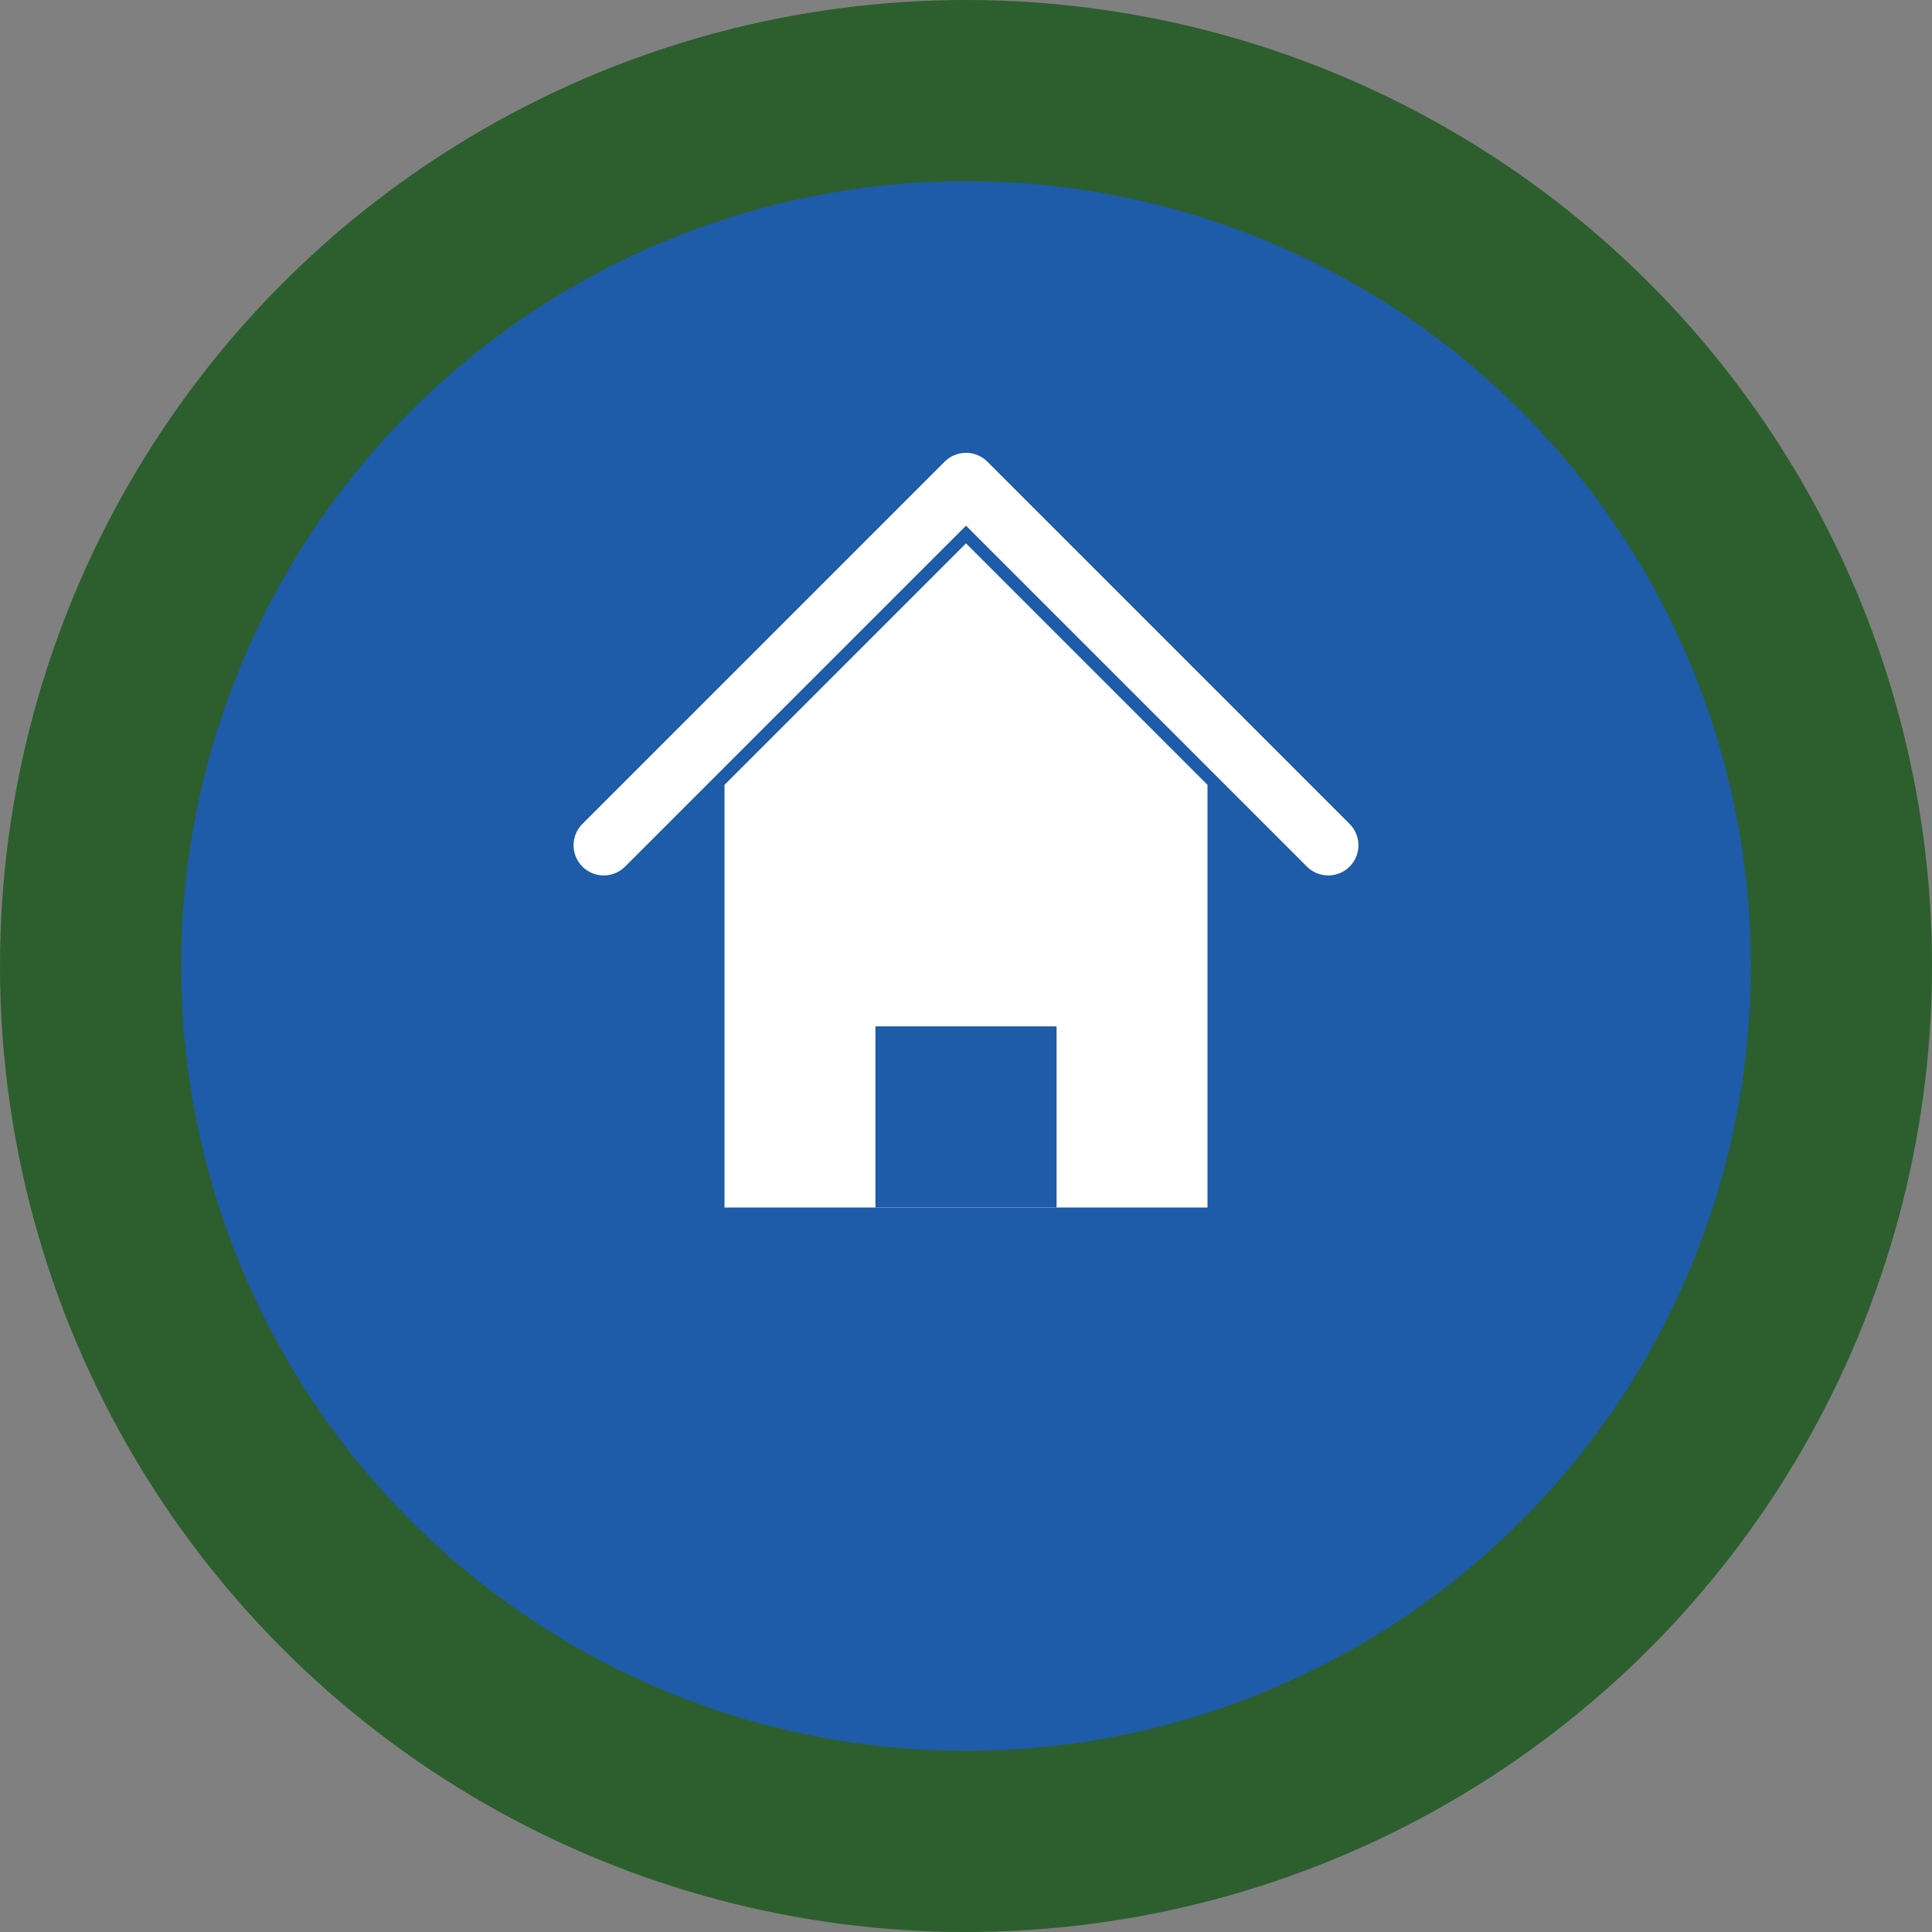
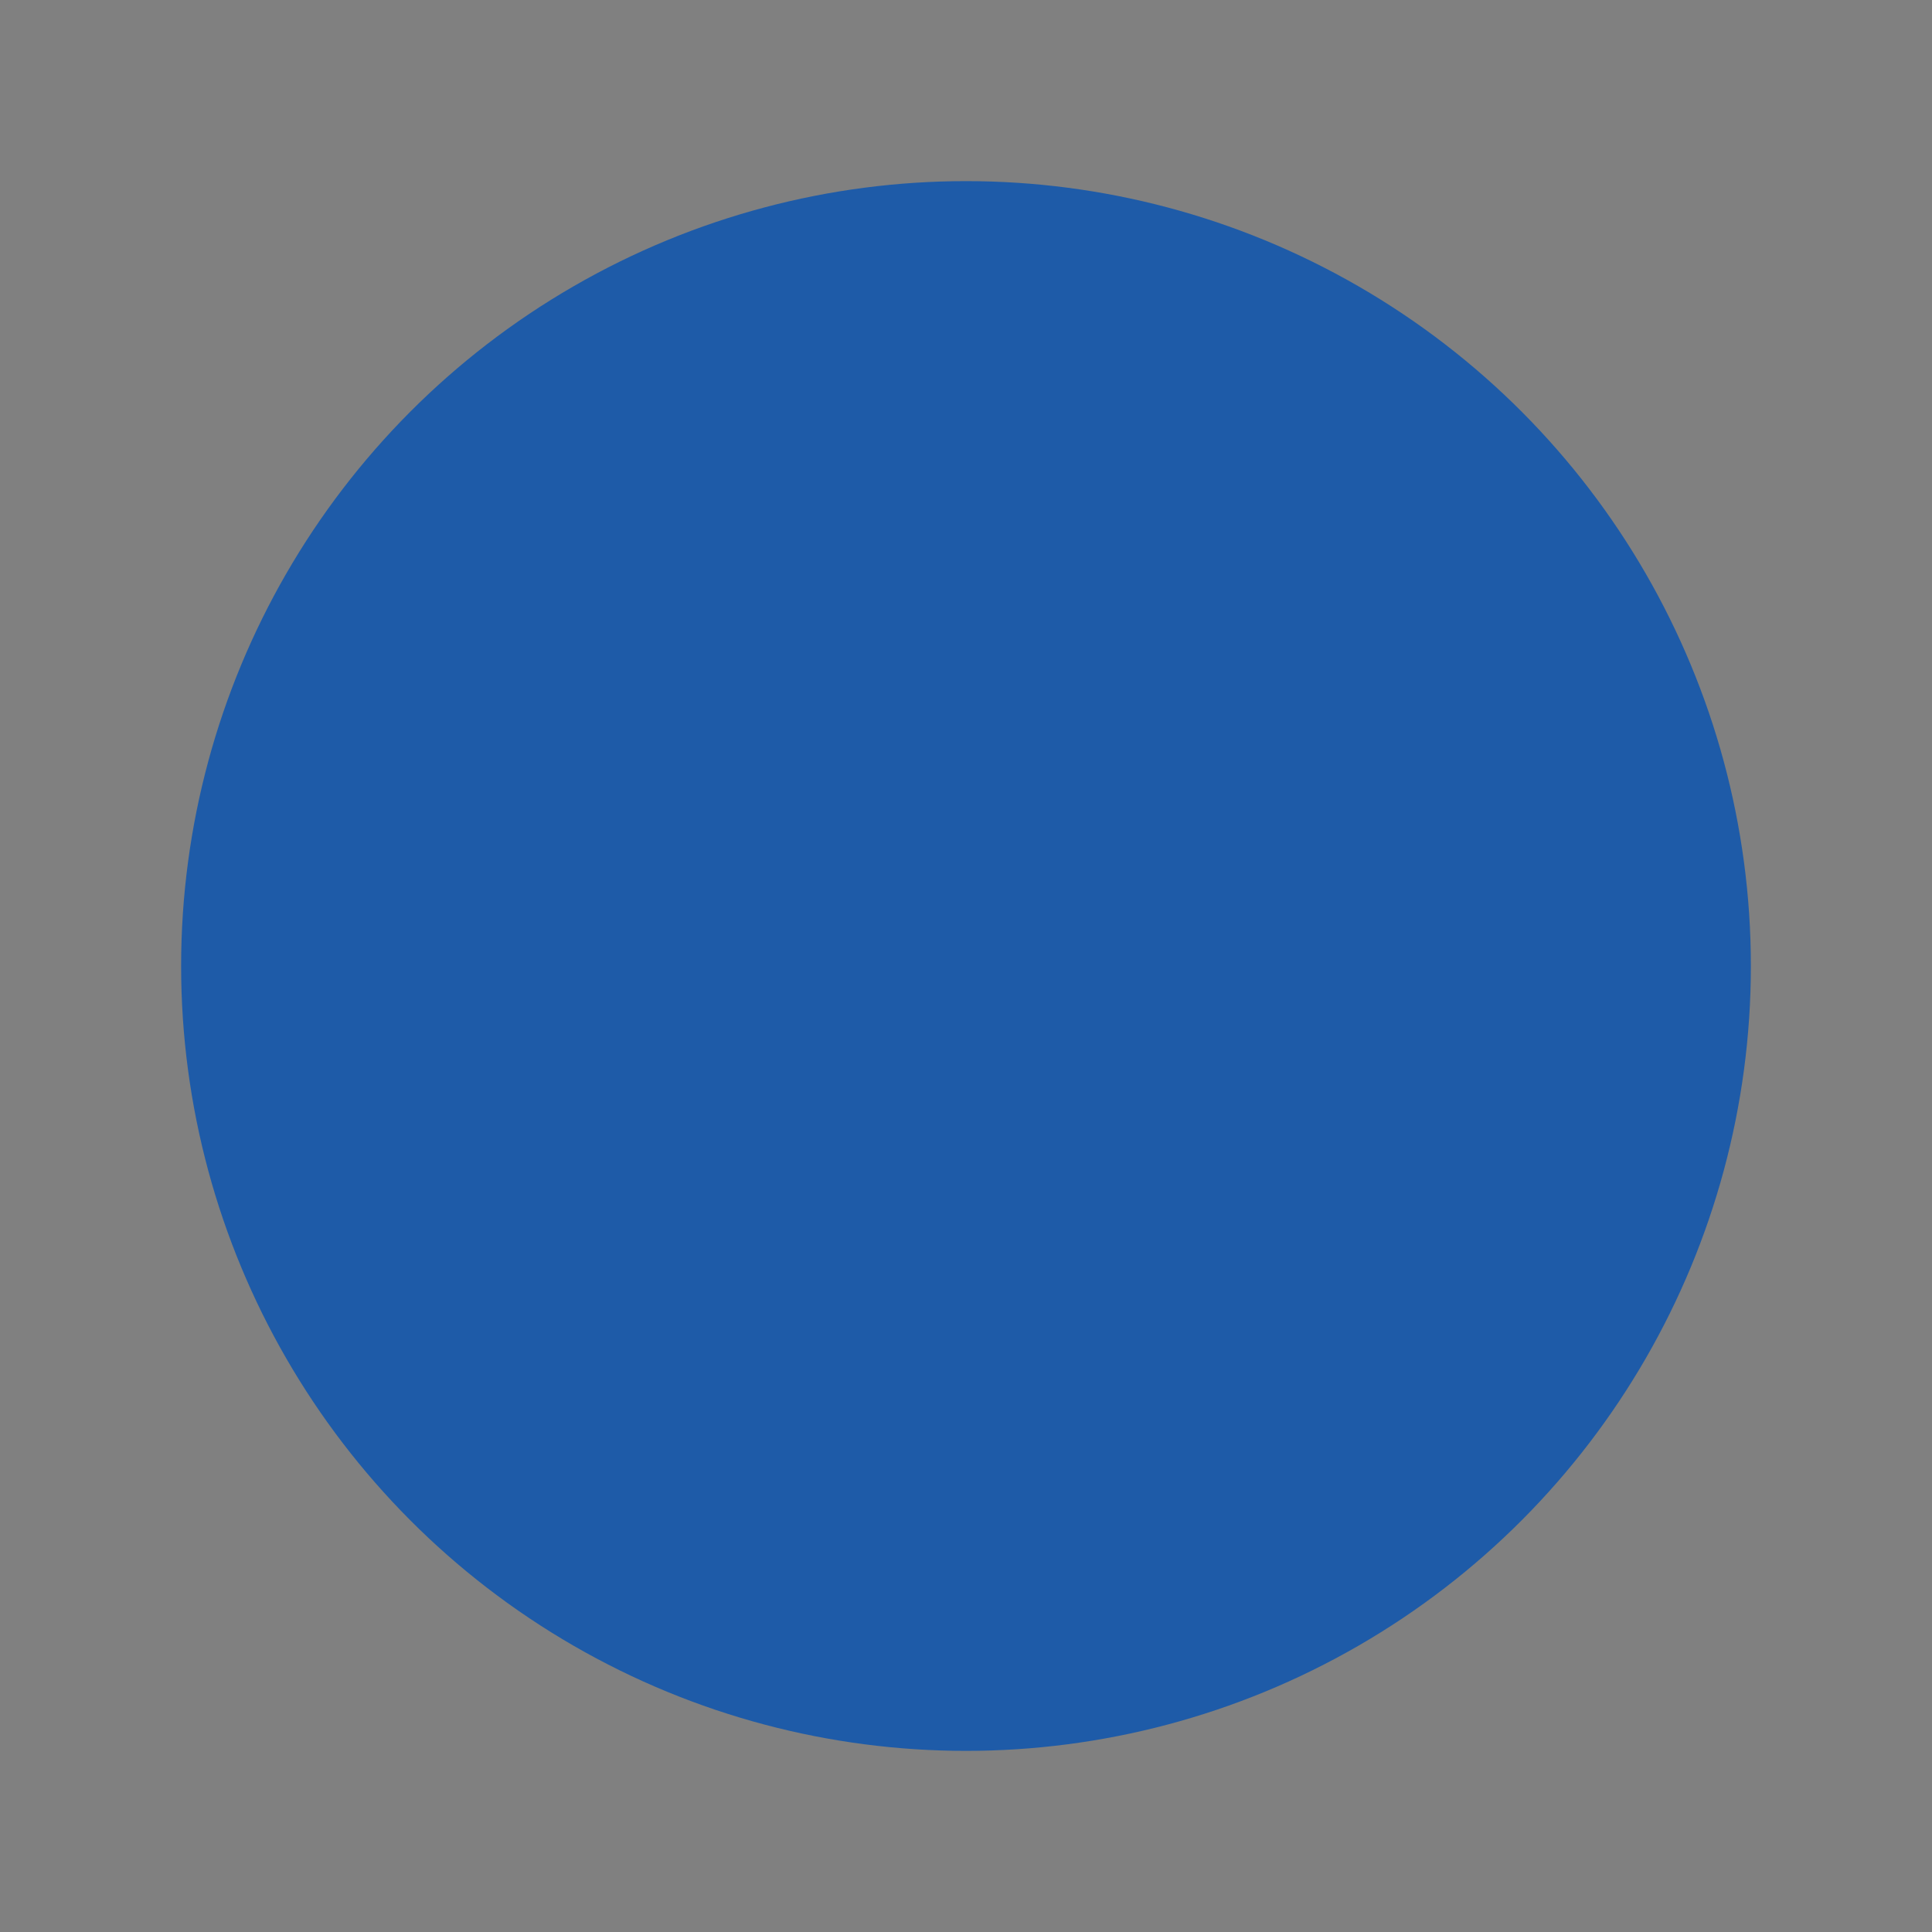
<svg xmlns="http://www.w3.org/2000/svg" viewBox="0 0 64 64">
  <rect x="0" y="0" width="64" height="64" fill="#808080" stroke="none" />
-   <circle cx="32" cy="32" r="32" fill="#2c5f2d" />
  <circle cx="32" cy="32" r="26" fill="#1e5ba8" />
-   <path d="M32 18 L24 26 L24 40 L40 40 L40 26 Z" fill="white" />
  <rect x="29" y="34" width="6" height="6" fill="#1e5ba8" />
-   <path d="M20 28 L32 16 L44 28" stroke="white" stroke-width="2" fill="none" stroke-linecap="round" stroke-linejoin="round" />
</svg>